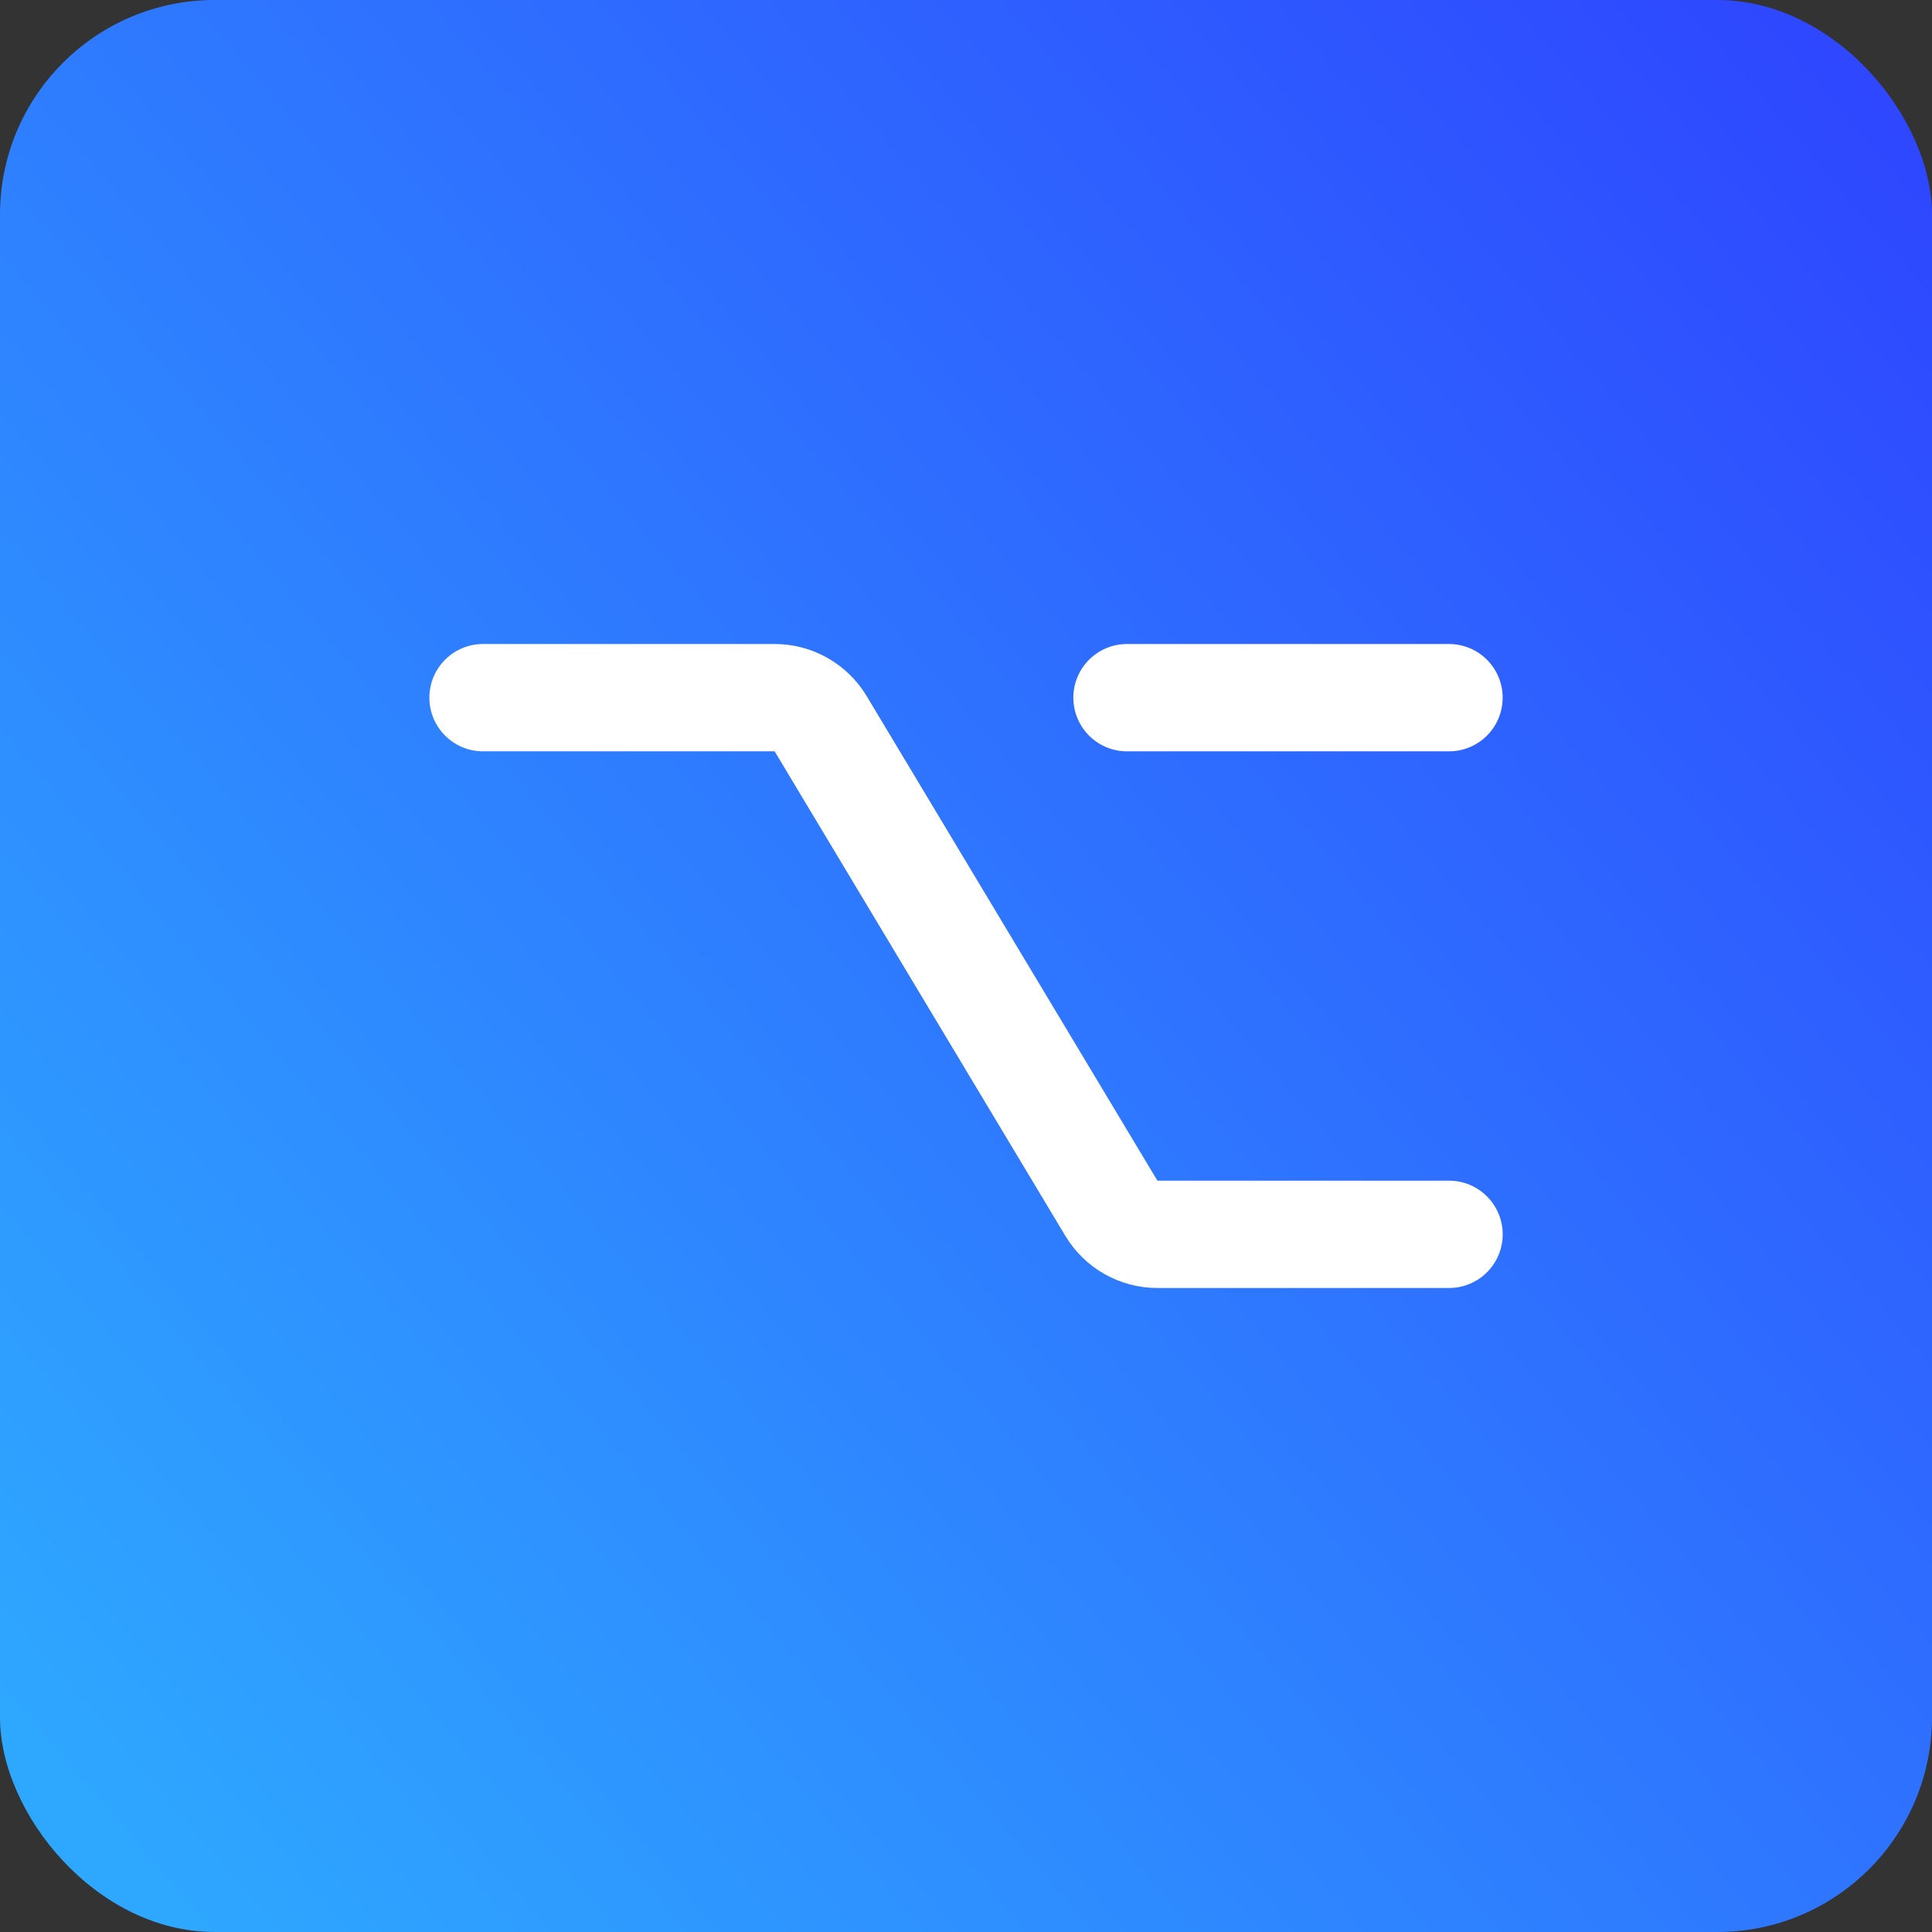
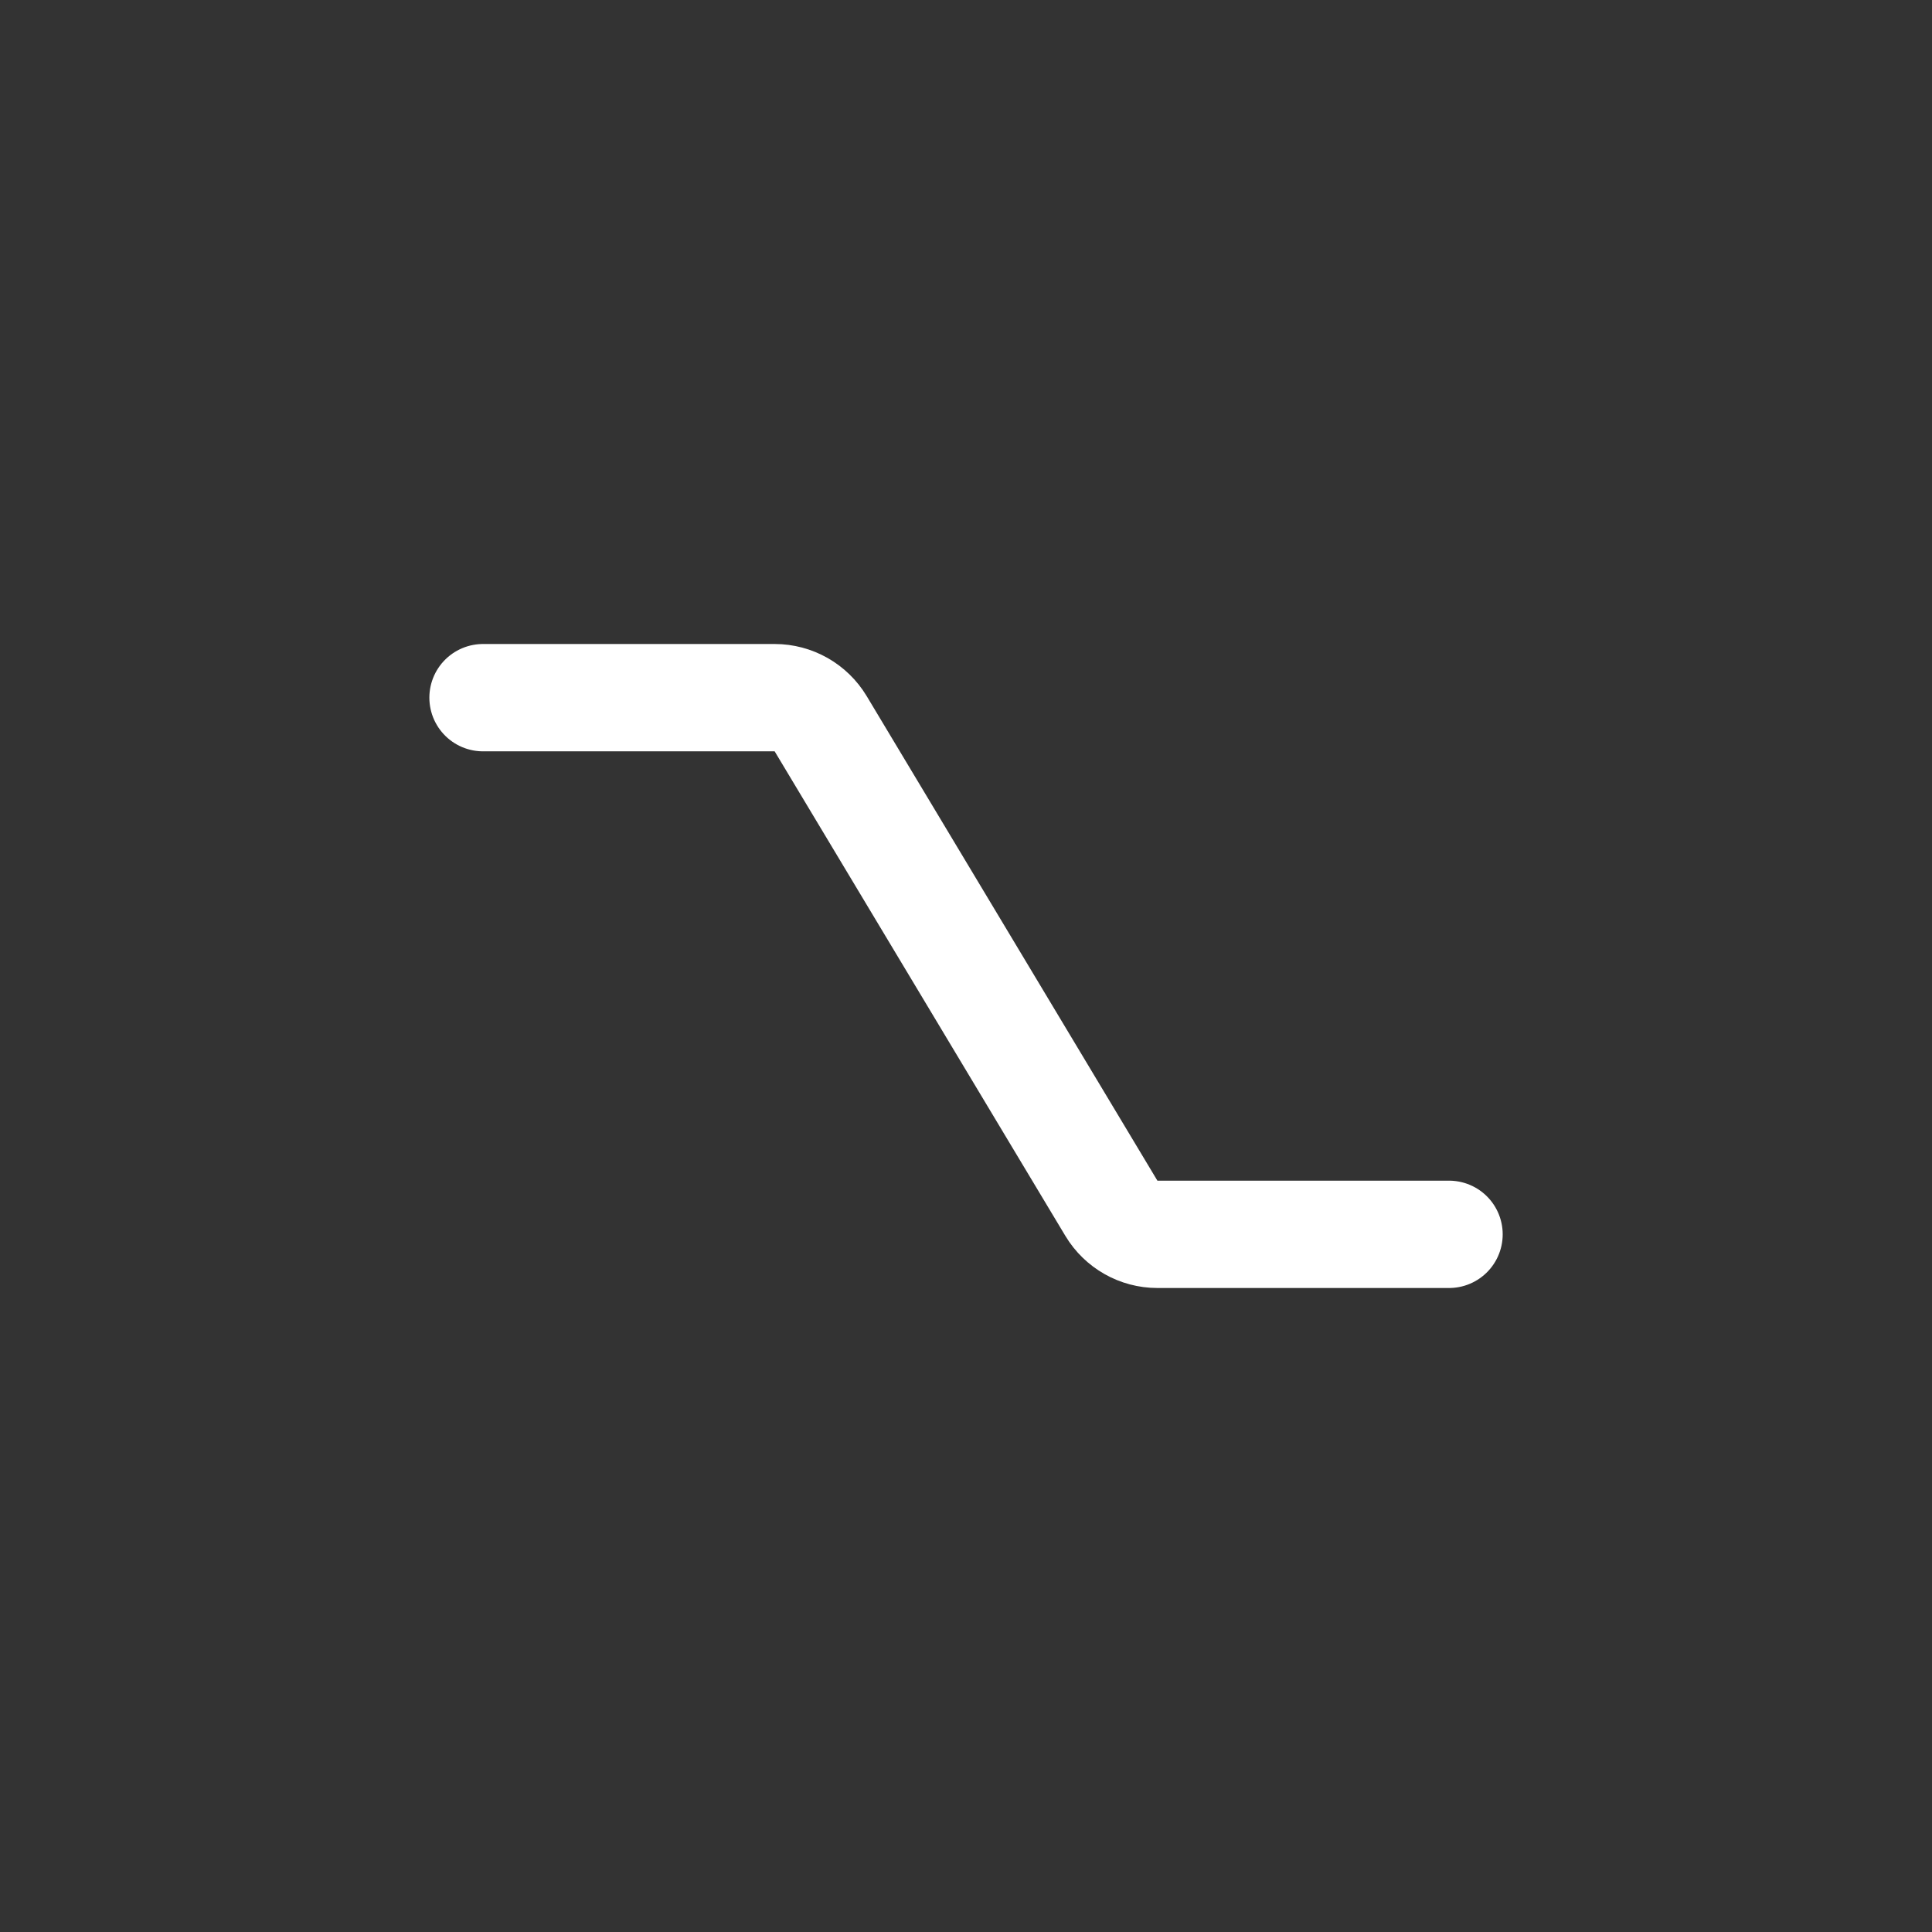
<svg xmlns="http://www.w3.org/2000/svg" width="72" height="72" viewBox="0 0 72 72" fill="none">
  <rect x="0" y="0" width="72" height="72" fill="#333333" stroke="none" />
-   <rect width="72" height="72" rx="8" fill="url(#paint0_linear_245_48417)" />
  <path d="M18.001 26H28.869C29.571 26 30.222 26.369 30.584 26.971L41.418 45.029C41.78 45.631 42.431 46 43.133 46H54.001" stroke="white" stroke-width="4" stroke-linecap="round" stroke-linejoin="round" />
-   <path d="M42 26L54 26" stroke="white" stroke-width="4" stroke-linecap="round" stroke-linejoin="round" />
  <defs>
    <linearGradient id="paint0_linear_245_48417" x1="72" y1="0" x2="-0.985" y2="62.236" gradientUnits="userSpaceOnUse">
      <stop stop-color="#2E43FF" />
      <stop offset="1" stop-color="#2EA7FF" />
    </linearGradient>
  </defs>
</svg>